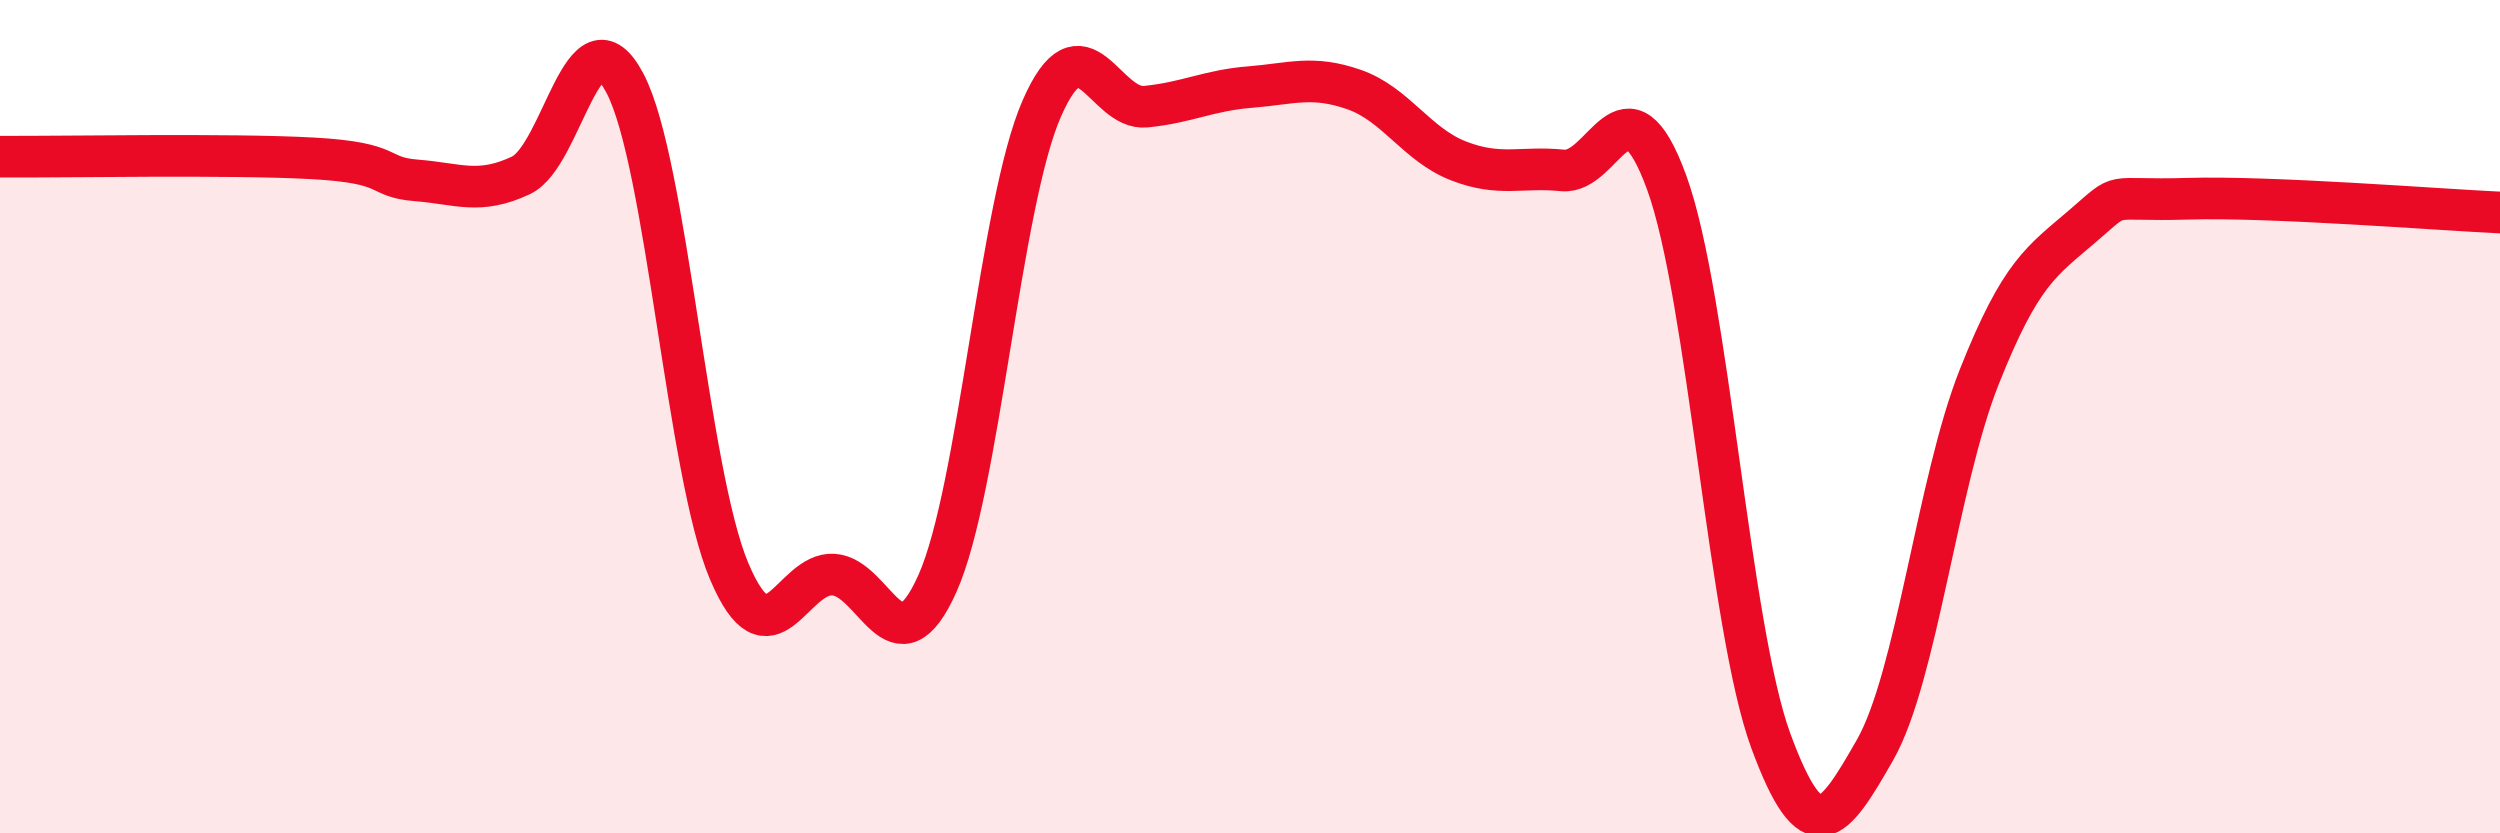
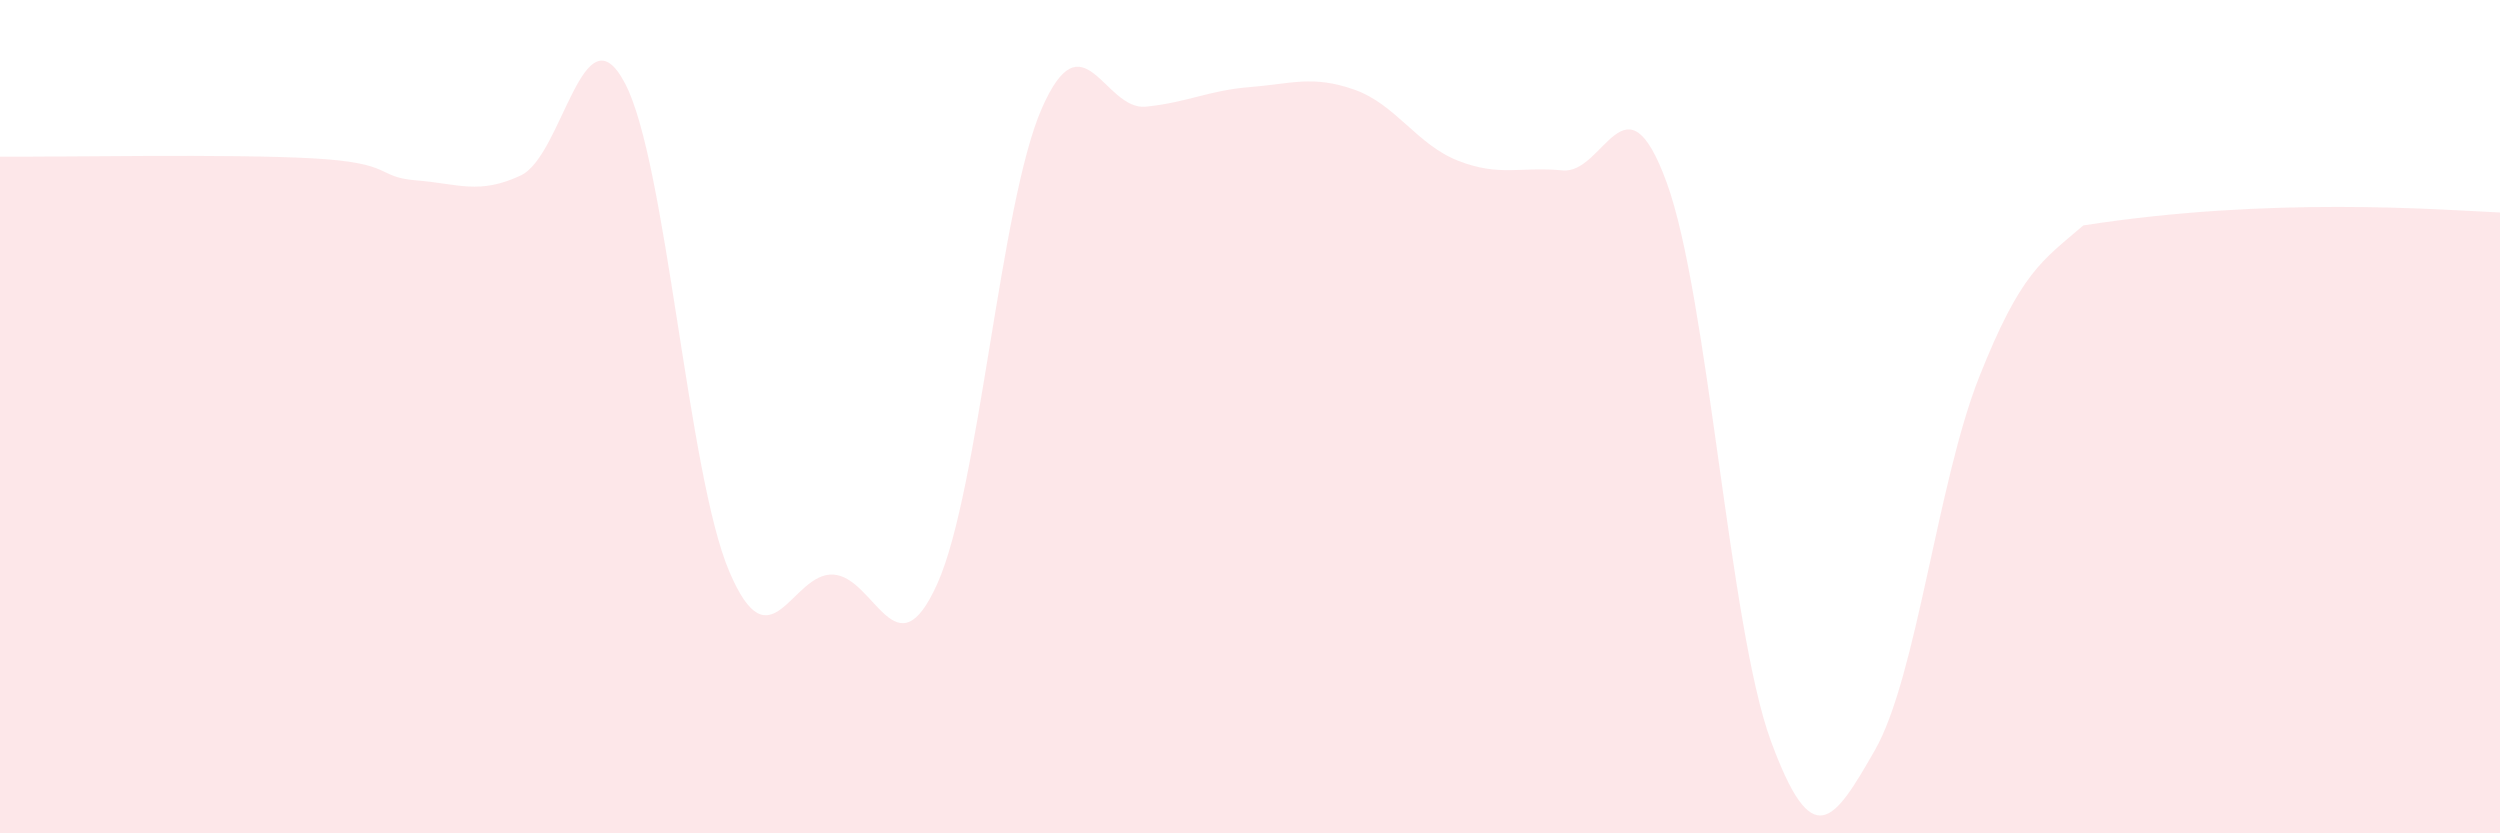
<svg xmlns="http://www.w3.org/2000/svg" width="60" height="20" viewBox="0 0 60 20">
-   <path d="M 0,3.76 C 1.5,3.77 5.5,3.69 7.5,3.8 C 9.5,3.91 9,4.25 10,4.33 C 11,4.41 11.5,4.68 12.5,4.21 C 13.5,3.74 14,0.1 15,2 C 16,3.9 16.5,11.35 17.5,13.71 C 18.5,16.07 19,13.73 20,13.79 C 21,13.85 21.5,16.24 22.5,14 C 23.5,11.76 24,4.9 25,2.61 C 26,0.32 26.5,2.66 27.5,2.56 C 28.5,2.46 29,2.17 30,2.09 C 31,2.01 31.5,1.8 32.5,2.15 C 33.5,2.5 34,3.47 35,3.86 C 36,4.25 36.5,3.99 37.5,4.09 C 38.5,4.19 39,1.64 40,4.38 C 41,7.12 41.5,15.06 42.5,17.78 C 43.5,20.5 44,19.75 45,18 C 46,16.25 46.5,11.57 47.5,9.05 C 48.5,6.53 49,6.27 50,5.41 C 51,4.55 50.5,4.83 52.5,4.77 C 54.5,4.71 58.5,5.03 60,5.1L60 20L0 20Z" fill="#EB0A25" opacity="0.1" stroke-linecap="round" stroke-linejoin="round" />
-   <path d="M 0,3.76 C 1.5,3.77 5.5,3.69 7.5,3.8 C 9.5,3.91 9,4.25 10,4.33 C 11,4.41 11.5,4.68 12.5,4.21 C 13.5,3.74 14,0.1 15,2 C 16,3.9 16.5,11.35 17.5,13.71 C 18.5,16.07 19,13.73 20,13.79 C 21,13.85 21.5,16.24 22.5,14 C 23.5,11.76 24,4.9 25,2.61 C 26,0.32 26.5,2.66 27.5,2.56 C 28.5,2.46 29,2.17 30,2.09 C 31,2.01 31.5,1.8 32.5,2.15 C 33.5,2.5 34,3.47 35,3.86 C 36,4.25 36.5,3.99 37.5,4.09 C 38.5,4.19 39,1.64 40,4.38 C 41,7.12 41.5,15.06 42.5,17.78 C 43.5,20.5 44,19.75 45,18 C 46,16.25 46.5,11.57 47.5,9.05 C 48.5,6.53 49,6.27 50,5.41 C 51,4.55 50.5,4.83 52.5,4.77 C 54.5,4.71 58.5,5.03 60,5.1" stroke="#EB0A25" stroke-width="1" fill="none" stroke-linecap="round" stroke-linejoin="round" />
+   <path d="M 0,3.76 C 1.5,3.77 5.5,3.69 7.5,3.8 C 9.5,3.91 9,4.25 10,4.33 C 11,4.41 11.5,4.68 12.5,4.21 C 13.5,3.74 14,0.1 15,2 C 16,3.9 16.5,11.35 17.5,13.71 C 18.5,16.07 19,13.73 20,13.79 C 21,13.85 21.5,16.24 22.5,14 C 23.5,11.76 24,4.9 25,2.61 C 26,0.32 26.5,2.66 27.5,2.56 C 28.5,2.46 29,2.17 30,2.09 C 31,2.01 31.5,1.8 32.5,2.15 C 33.5,2.5 34,3.47 35,3.86 C 36,4.25 36.5,3.99 37.5,4.09 C 38.5,4.19 39,1.64 40,4.38 C 41,7.12 41.5,15.06 42.5,17.78 C 43.5,20.5 44,19.75 45,18 C 46,16.25 46.5,11.57 47.5,9.05 C 48.5,6.53 49,6.27 50,5.41 C 54.5,4.71 58.5,5.03 60,5.1L60 20L0 20Z" fill="#EB0A25" opacity="0.1" stroke-linecap="round" stroke-linejoin="round" />
</svg>